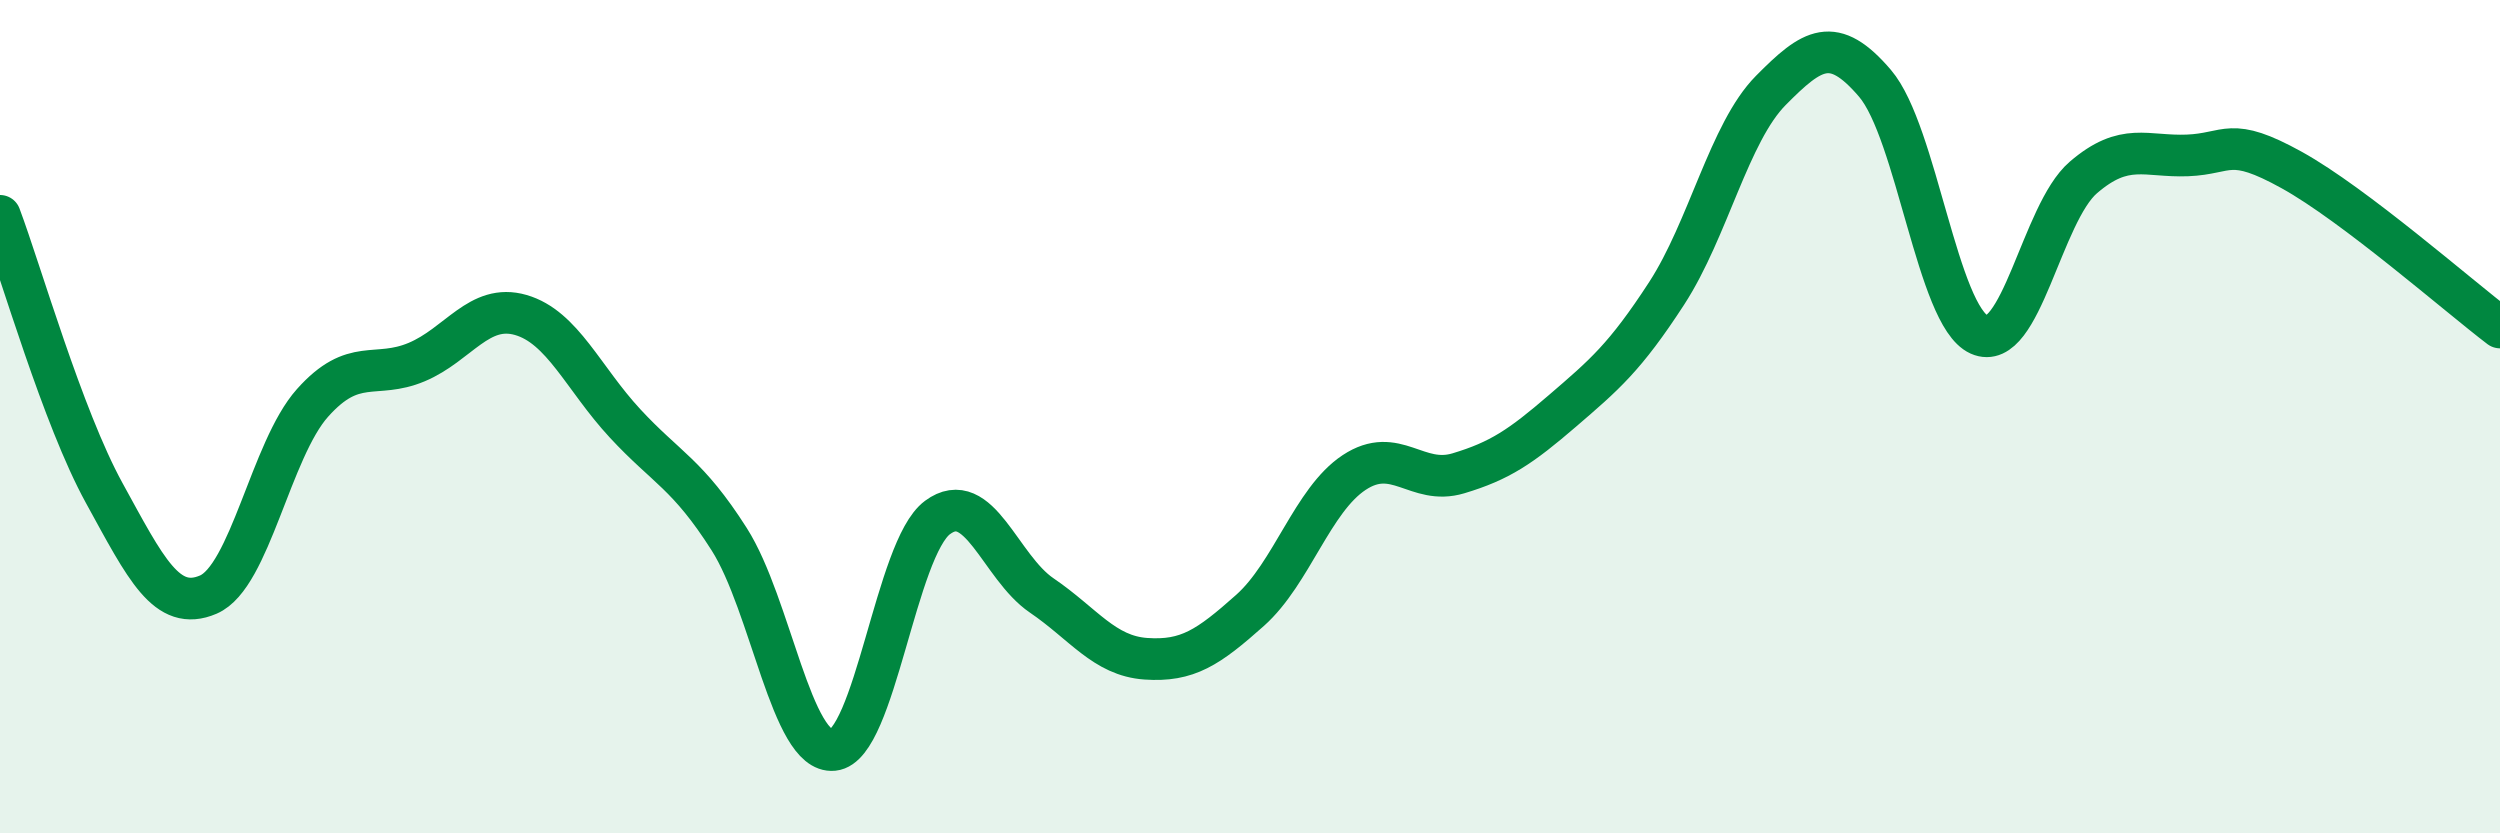
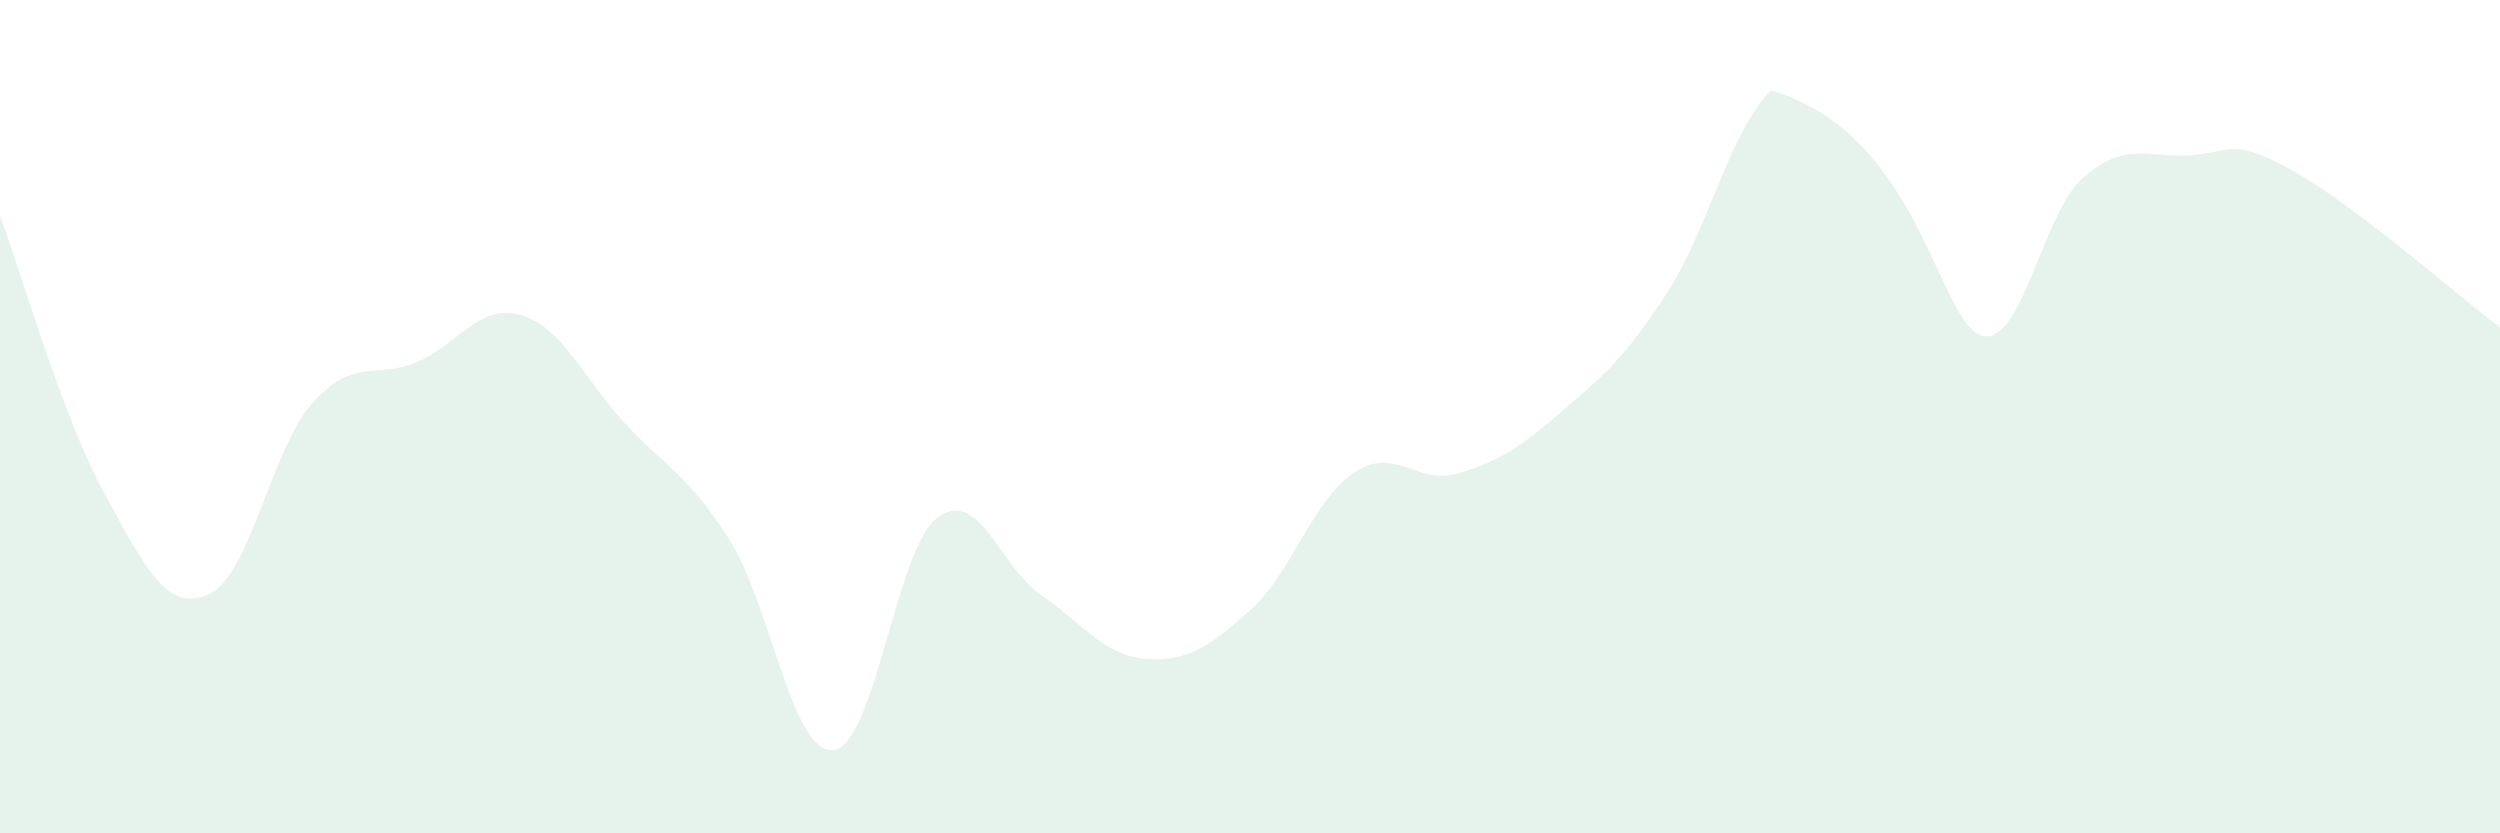
<svg xmlns="http://www.w3.org/2000/svg" width="60" height="20" viewBox="0 0 60 20">
-   <path d="M 0,5.18 C 0.5,6.51 1.5,10.01 2.5,11.83 C 3.5,13.65 4,14.7 5,14.27 C 6,13.84 6.5,10.79 7.5,9.67 C 8.5,8.55 9,9.11 10,8.69 C 11,8.27 11.5,7.27 12.5,7.56 C 13.5,7.85 14,9.08 15,10.16 C 16,11.24 16.5,11.37 17.5,12.94 C 18.5,14.51 19,18.1 20,18 C 21,17.9 21.5,13.16 22.5,12.42 C 23.5,11.68 24,13.61 25,14.29 C 26,14.97 26.5,15.74 27.5,15.81 C 28.5,15.88 29,15.54 30,14.65 C 31,13.76 31.5,12 32.5,11.34 C 33.5,10.68 34,11.66 35,11.36 C 36,11.06 36.5,10.72 37.5,9.86 C 38.5,9 39,8.58 40,7.04 C 41,5.5 41.5,3.18 42.5,2.17 C 43.5,1.16 44,0.83 45,2 C 46,3.17 46.5,7.58 47.5,8.03 C 48.5,8.48 49,5.12 50,4.26 C 51,3.4 51.5,3.77 52.5,3.73 C 53.5,3.69 53.5,3.25 55,4.08 C 56.5,4.91 59,7.1 60,7.86L60 20L0 20Z" fill="#008740" opacity="0.1" stroke-linecap="round" stroke-linejoin="round" />
-   <path d="M 0,5.18 C 0.5,6.51 1.5,10.01 2.5,11.83 C 3.5,13.65 4,14.7 5,14.27 C 6,13.84 6.5,10.79 7.5,9.67 C 8.5,8.55 9,9.11 10,8.69 C 11,8.27 11.5,7.27 12.5,7.56 C 13.5,7.85 14,9.08 15,10.16 C 16,11.24 16.5,11.37 17.5,12.94 C 18.5,14.51 19,18.1 20,18 C 21,17.9 21.5,13.16 22.5,12.42 C 23.5,11.68 24,13.61 25,14.29 C 26,14.97 26.5,15.74 27.5,15.81 C 28.5,15.88 29,15.54 30,14.65 C 31,13.76 31.5,12 32.5,11.34 C 33.5,10.68 34,11.66 35,11.36 C 36,11.06 36.5,10.72 37.5,9.86 C 38.5,9 39,8.58 40,7.04 C 41,5.5 41.5,3.18 42.5,2.17 C 43.5,1.16 44,0.83 45,2 C 46,3.17 46.5,7.58 47.5,8.03 C 48.5,8.48 49,5.12 50,4.26 C 51,3.4 51.5,3.77 52.5,3.73 C 53.5,3.69 53.5,3.25 55,4.08 C 56.5,4.91 59,7.1 60,7.86" stroke="#008740" stroke-width="1" fill="none" stroke-linecap="round" stroke-linejoin="round" />
+   <path d="M 0,5.18 C 0.5,6.51 1.5,10.01 2.5,11.83 C 3.5,13.65 4,14.7 5,14.27 C 6,13.84 6.5,10.79 7.5,9.67 C 8.5,8.55 9,9.11 10,8.69 C 11,8.27 11.5,7.27 12.5,7.56 C 13.5,7.85 14,9.08 15,10.16 C 16,11.24 16.5,11.37 17.5,12.94 C 18.5,14.51 19,18.1 20,18 C 21,17.9 21.5,13.16 22.5,12.42 C 23.5,11.68 24,13.61 25,14.29 C 26,14.97 26.5,15.74 27.5,15.81 C 28.5,15.88 29,15.54 30,14.65 C 31,13.76 31.5,12 32.5,11.34 C 33.5,10.68 34,11.66 35,11.36 C 36,11.06 36.5,10.72 37.5,9.86 C 38.5,9 39,8.58 40,7.04 C 41,5.5 41.5,3.18 42.5,2.17 C 46,3.17 46.5,7.58 47.5,8.03 C 48.5,8.48 49,5.12 50,4.26 C 51,3.4 51.5,3.77 52.5,3.73 C 53.5,3.69 53.5,3.25 55,4.08 C 56.5,4.91 59,7.1 60,7.86L60 20L0 20Z" fill="#008740" opacity="0.1" stroke-linecap="round" stroke-linejoin="round" />
</svg>